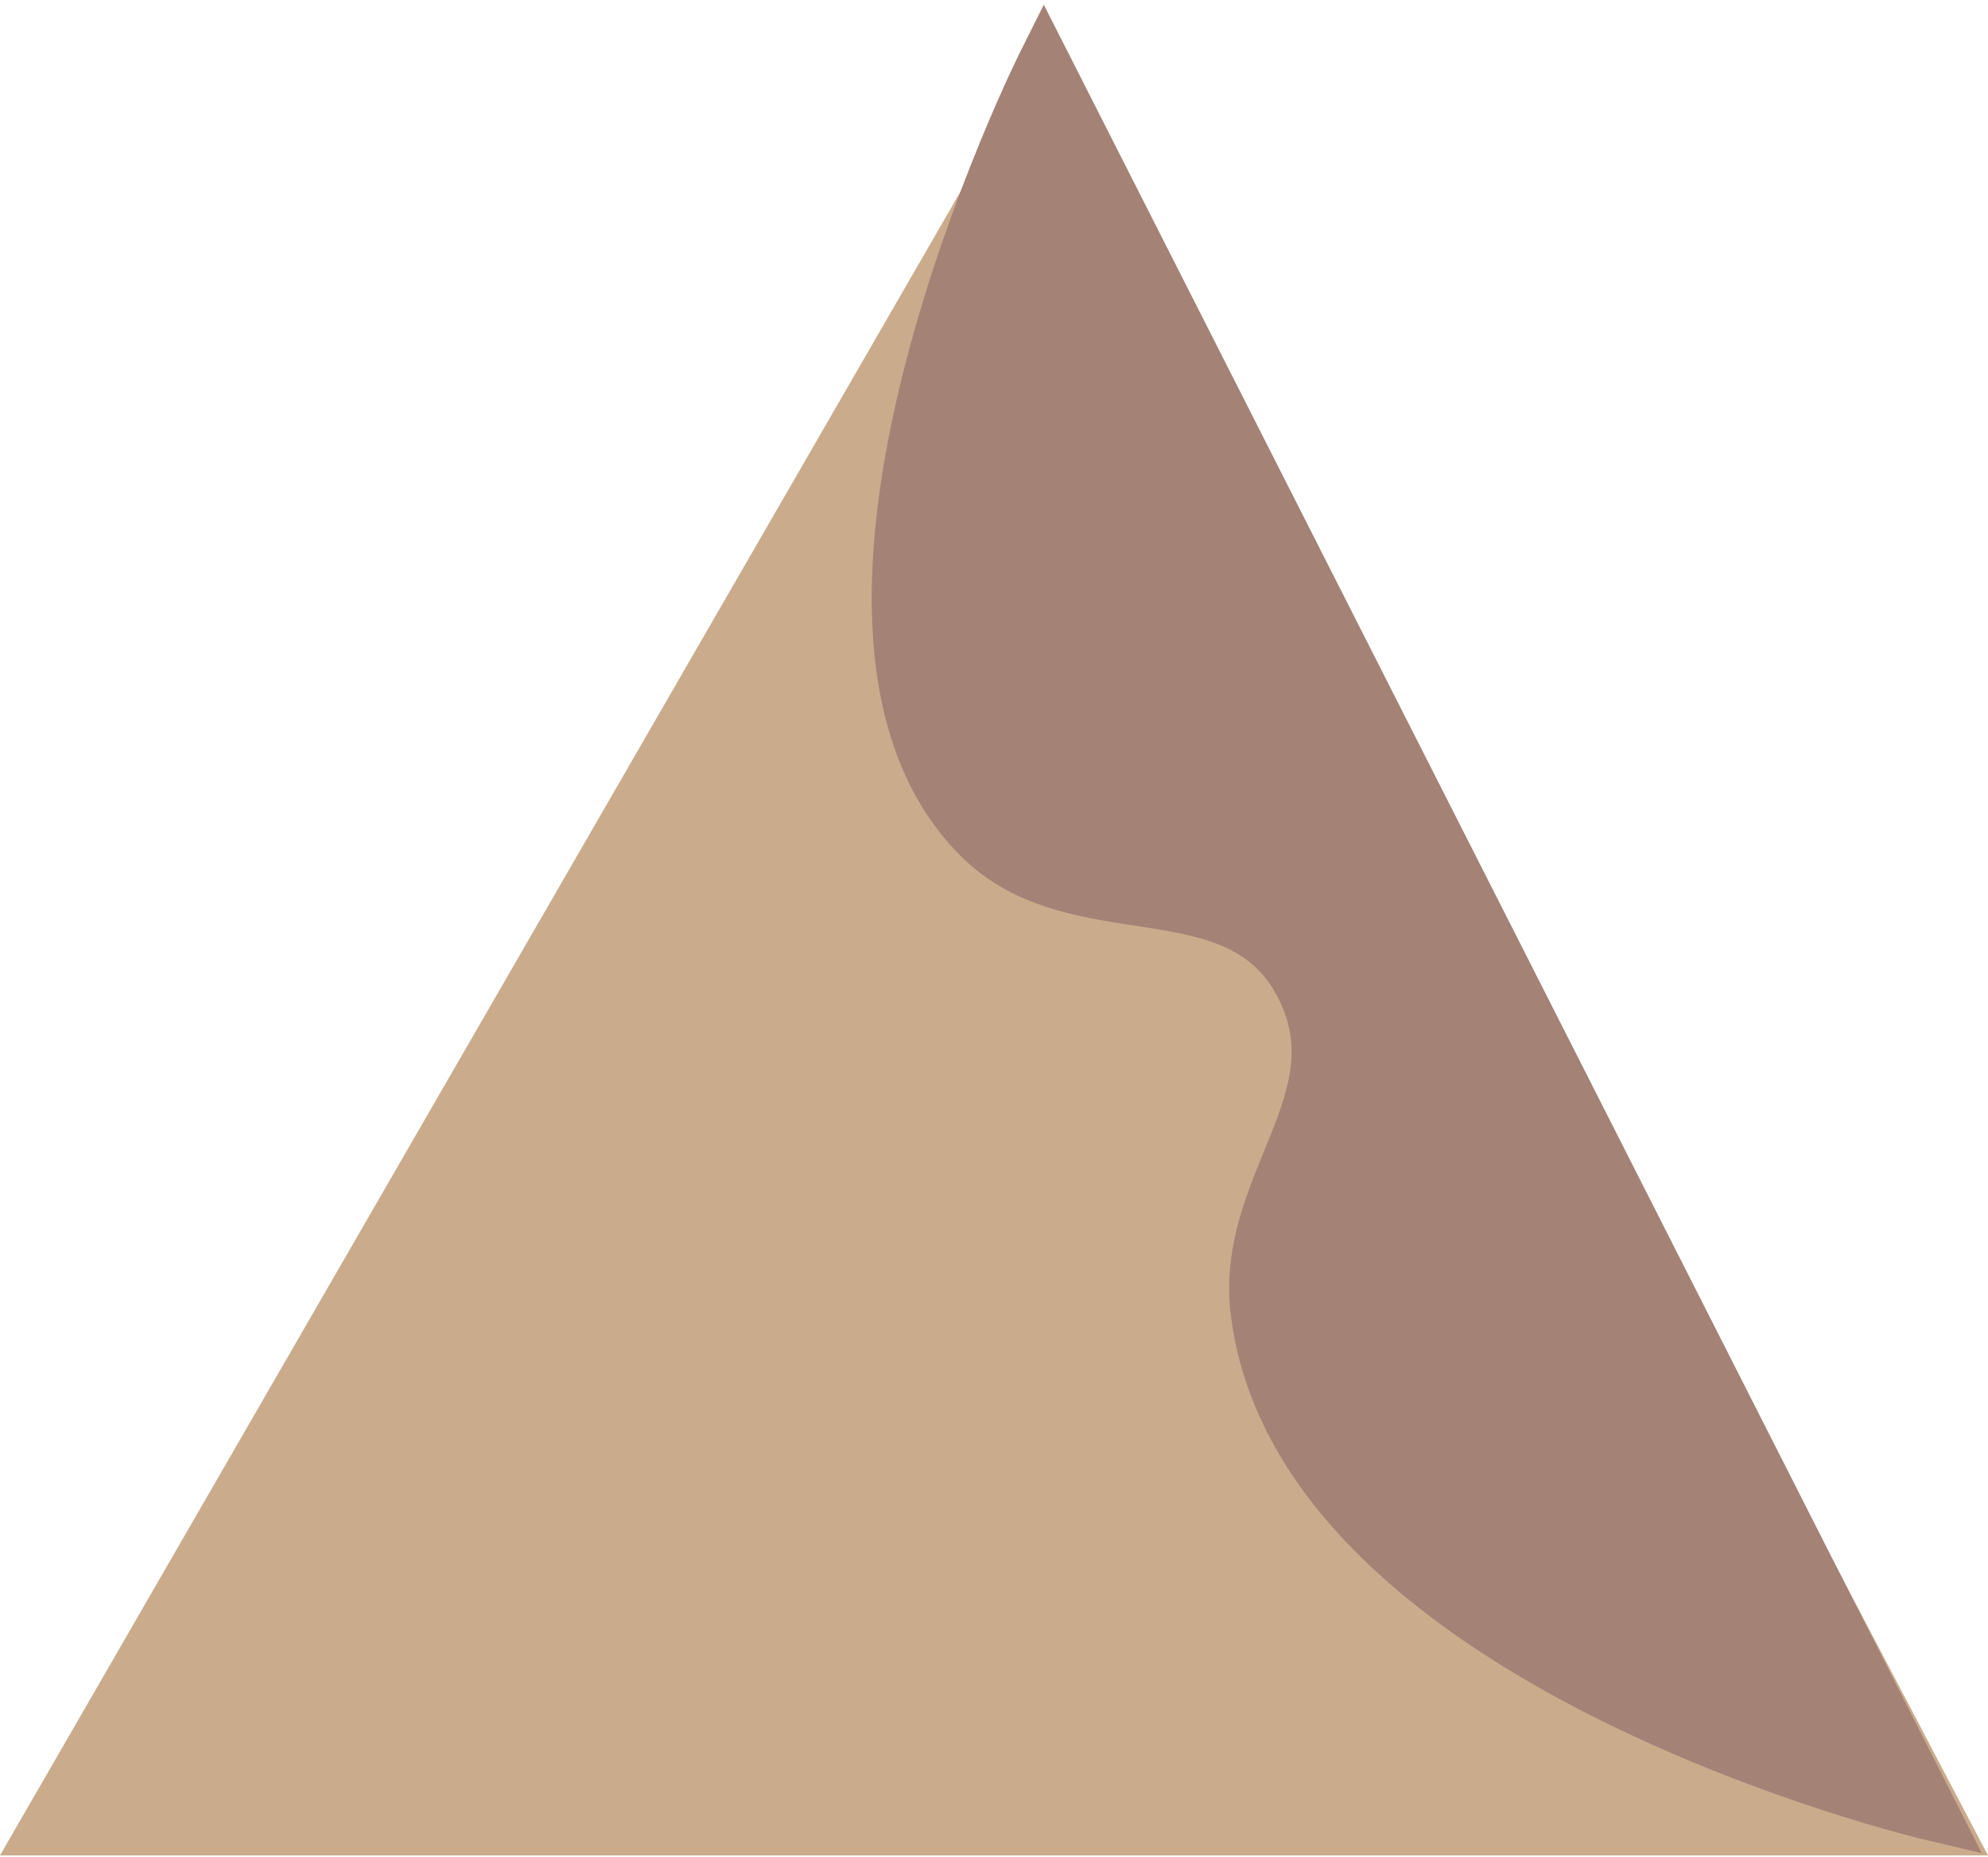
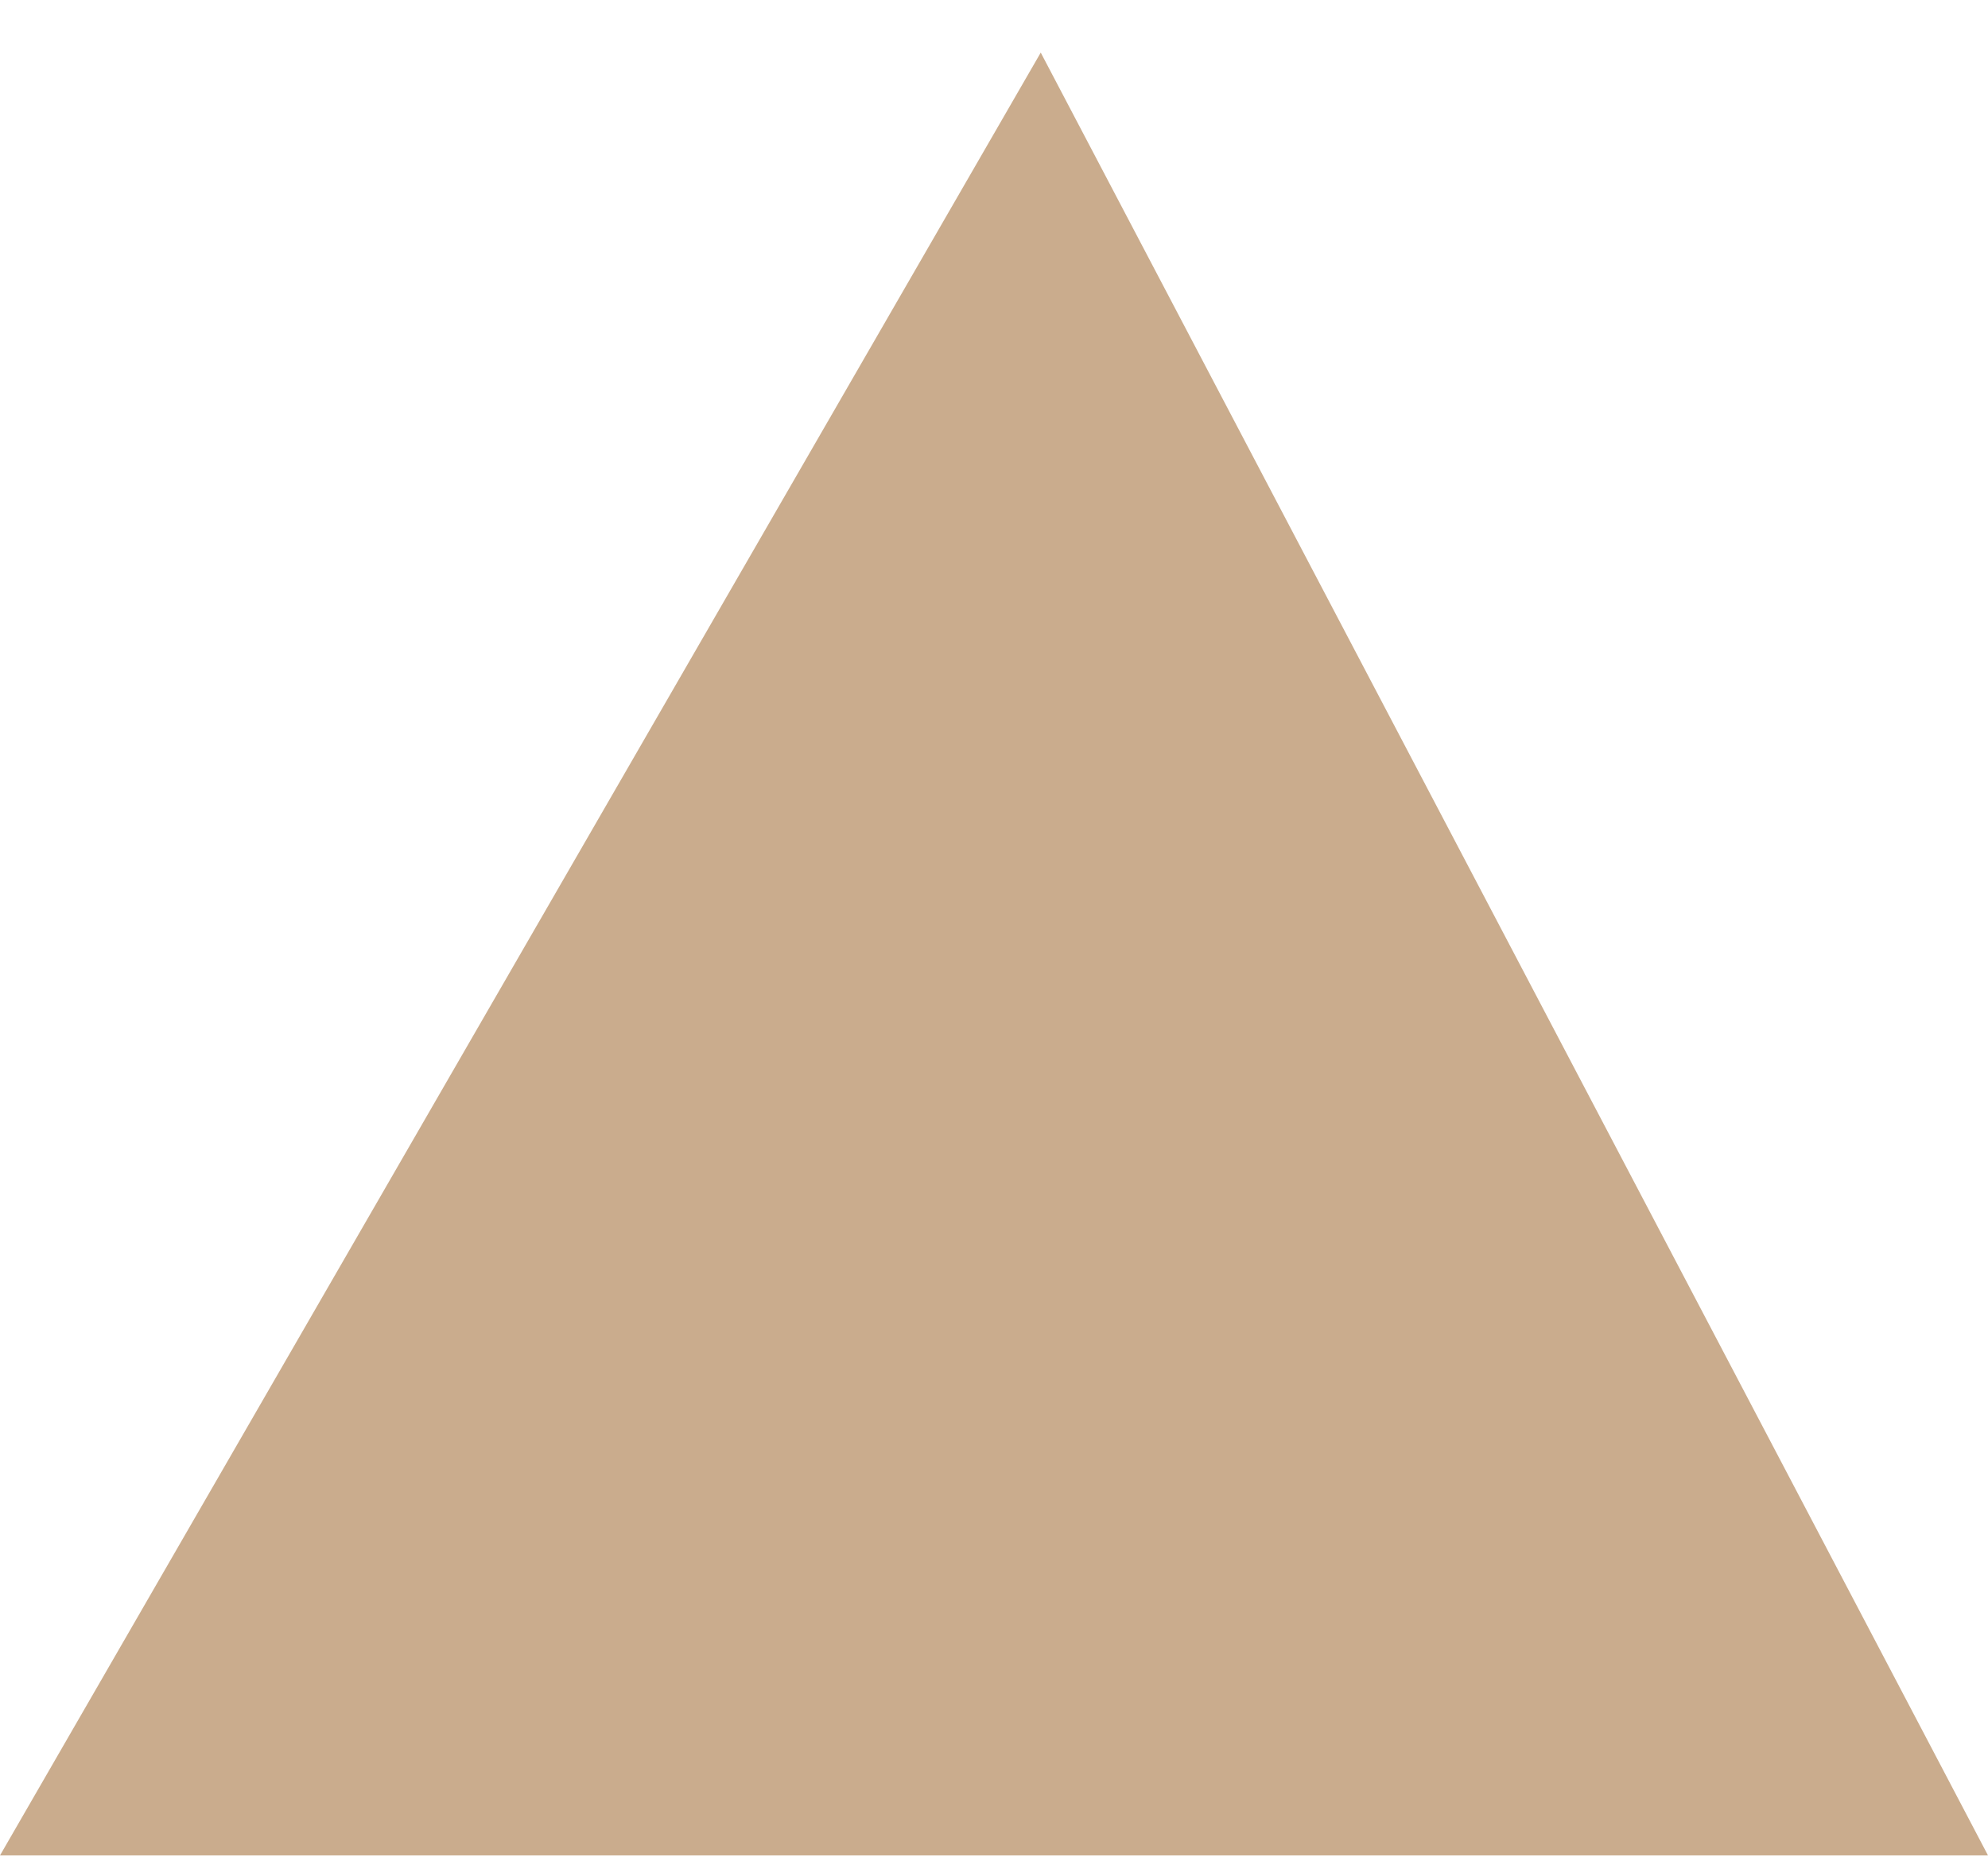
<svg xmlns="http://www.w3.org/2000/svg" width="378" height="353" viewBox="0 0 378 353" fill="none">
  <path d="M197.887 10L378 352.75H0L197.887 10Z" fill="#CAAC8D" />
-   <path d="M186 159C145.492 118.031 198.5 12 198.5 12L367.5 345C367.5 345 247.475 316.881 239 249.5C235.95 225.252 258.586 209.28 247.5 187.5C235.493 163.909 204.611 177.823 186 159Z" fill="#A48276" stroke="#A48276" stroke-width="10" />
</svg>